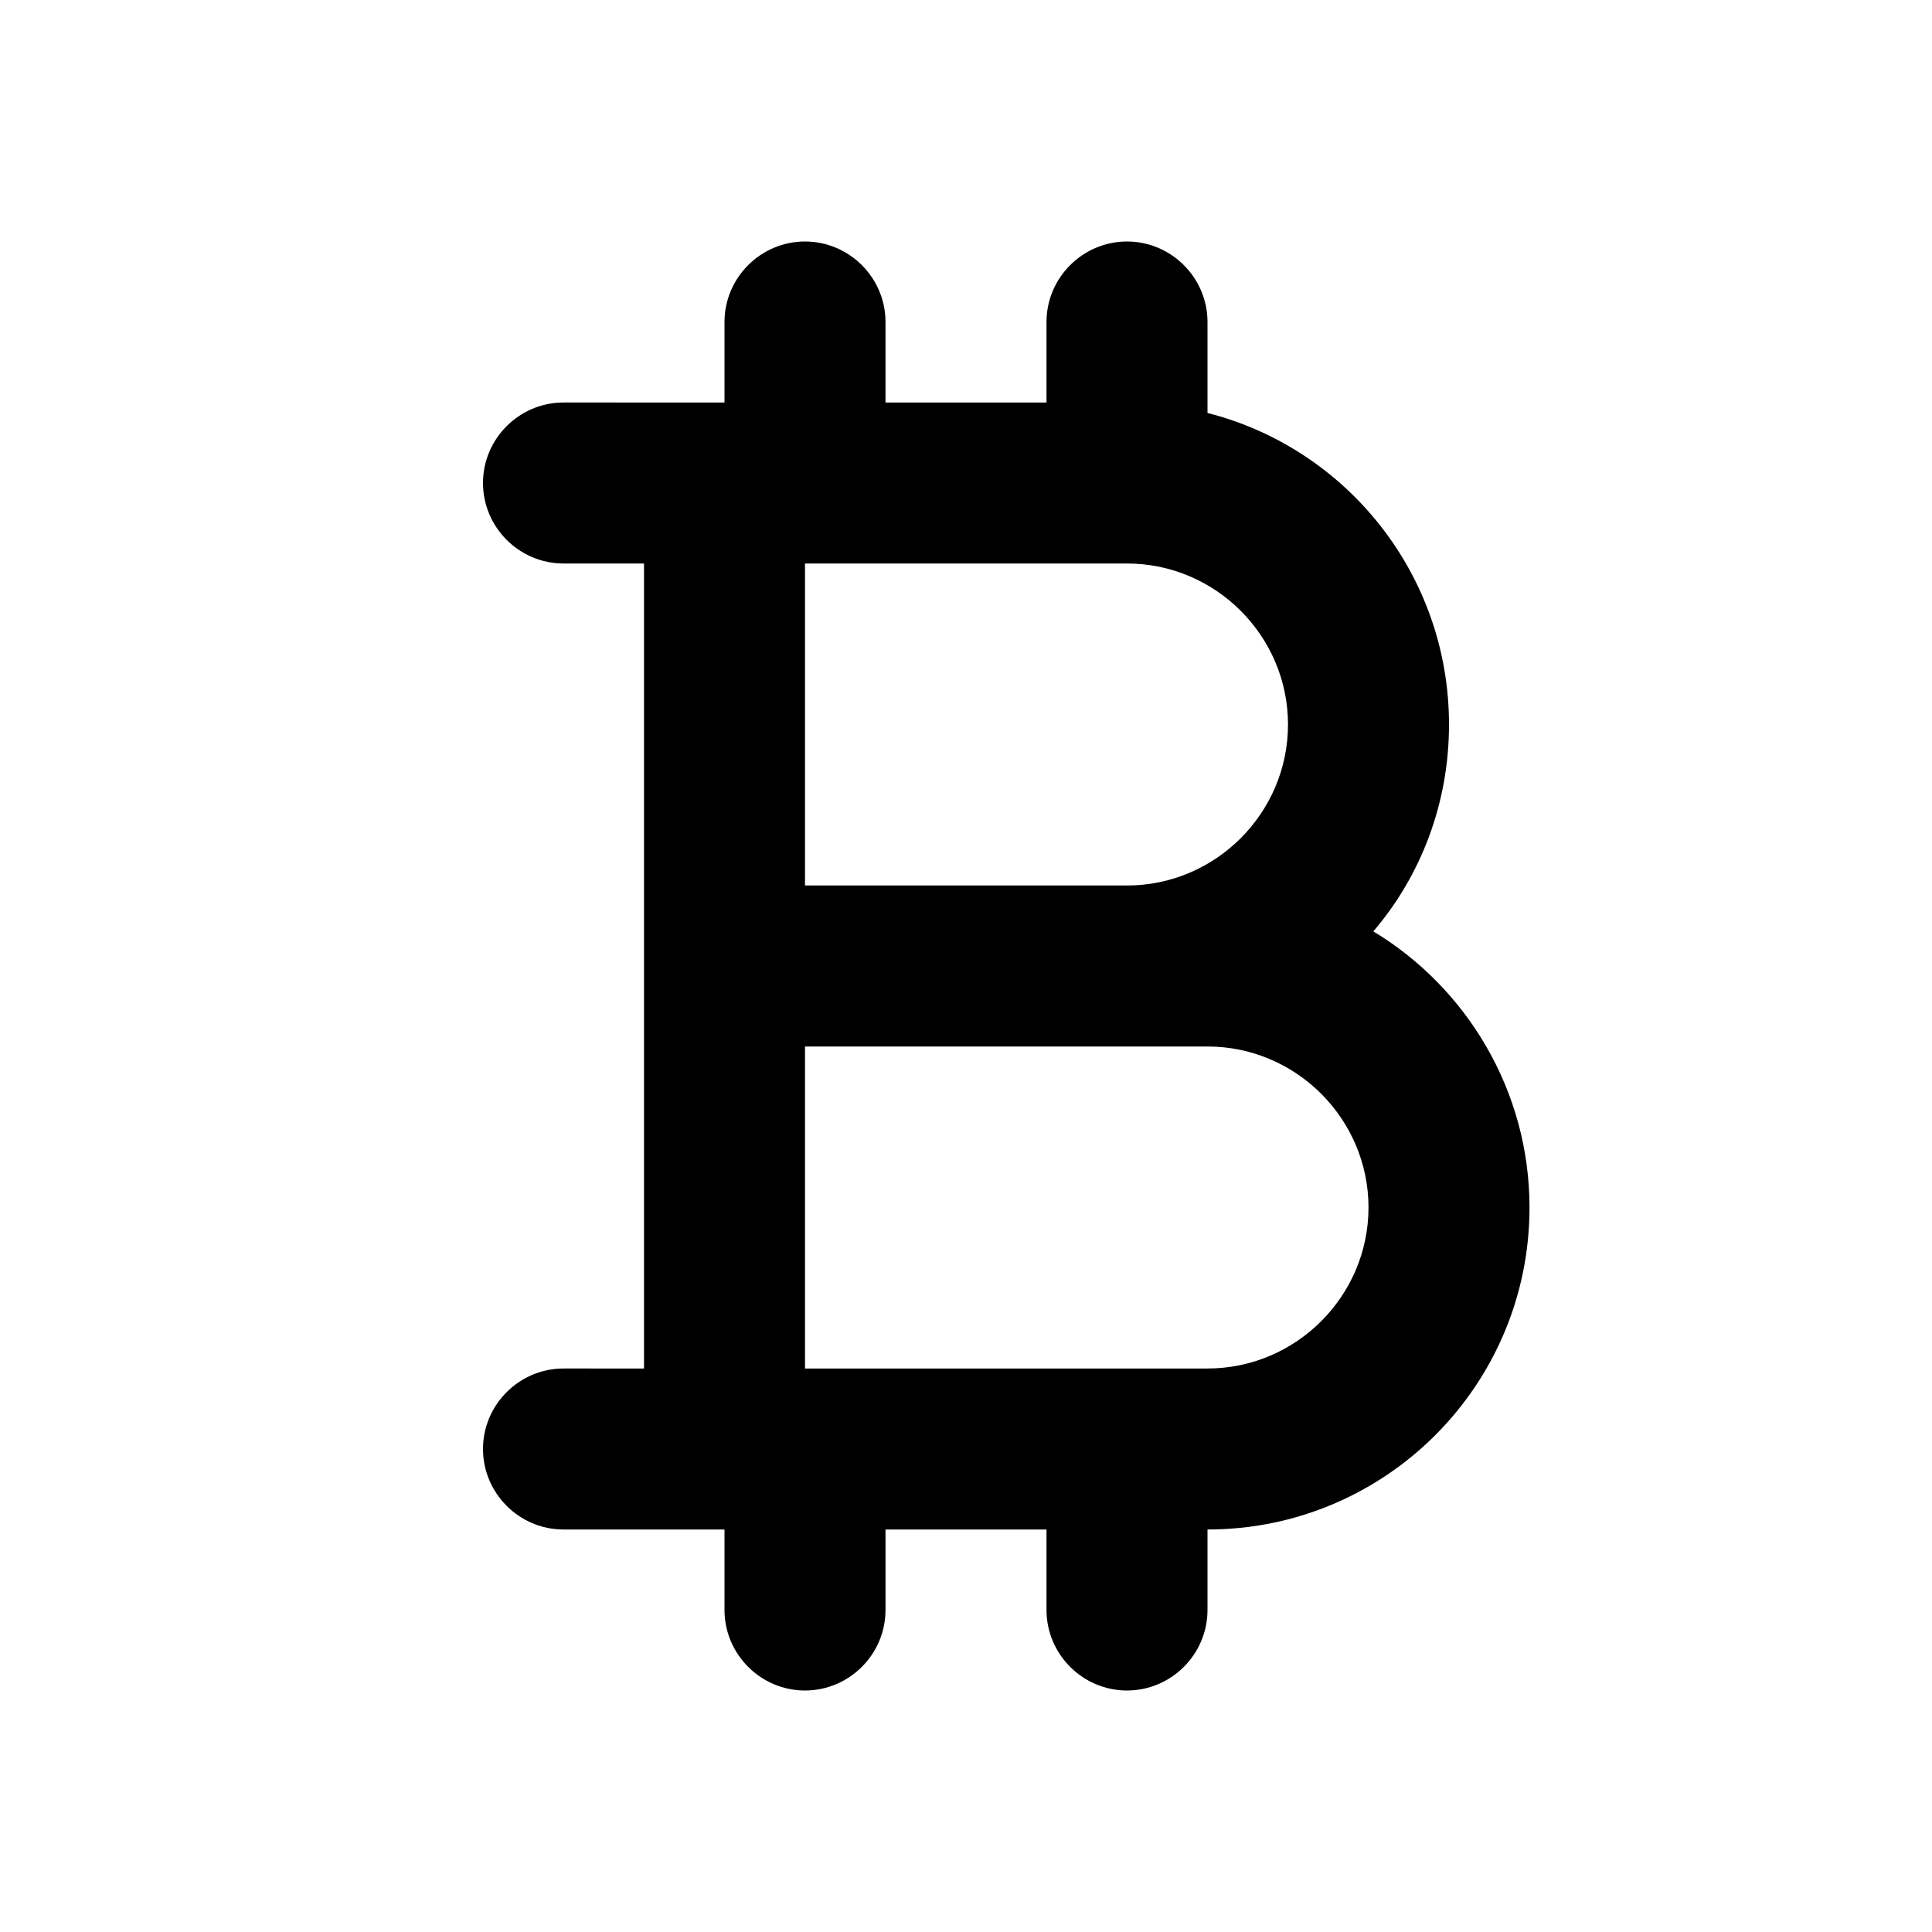
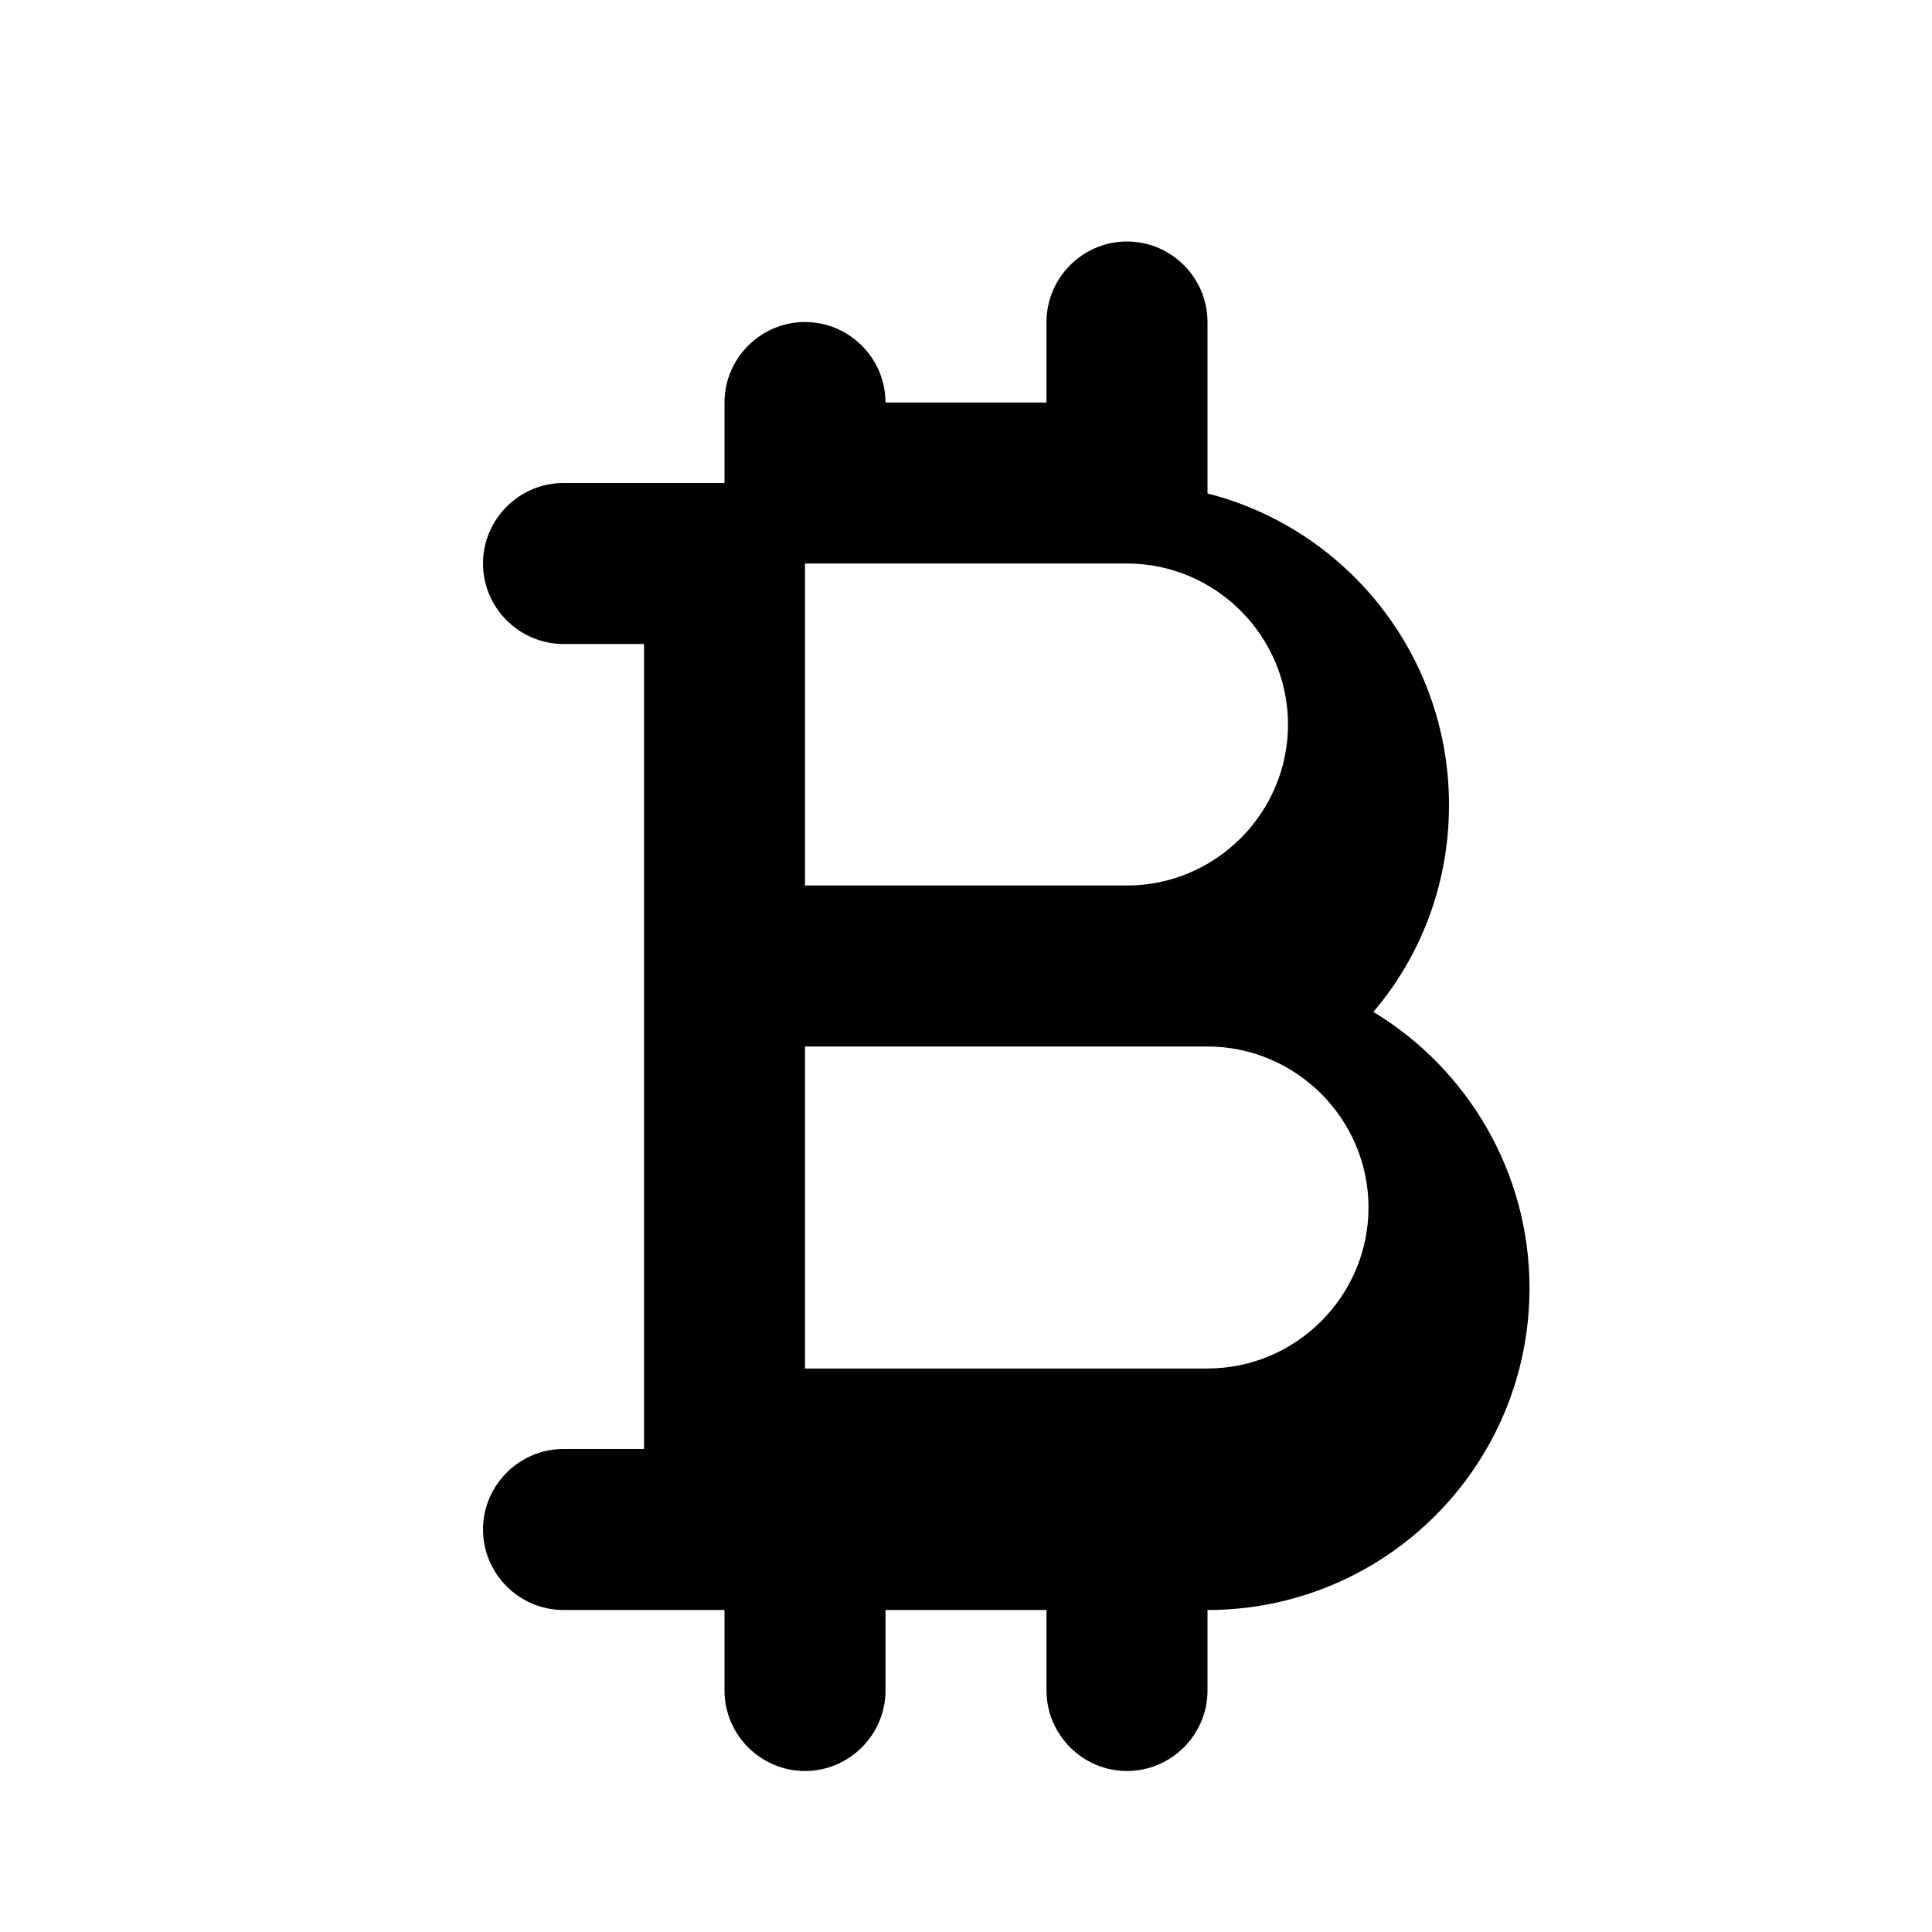
<svg xmlns="http://www.w3.org/2000/svg" viewBox="0 0 24 24" fill="currentColor">
-   <path fill="currentColor" d="M10 7h4c1.1 0 2 .9 2 2s-.9 2-2 2h-4V7zm5 10h-5v-4h5c1.1 0 2 .9 2 2s-.9 2-2 2zm0-13c0-.55-.45-1-1-1s-1 .45-1 1v1h-2V4c0-.55-.45-1-1-1s-1 .45-1 1v1H7c-.55 0-1 .45-1 1s.45 1 1 1h1v10H7c-.55 0-1 .45-1 1s.45 1 1 1h2v1c0 .55.45 1 1 1s1-.45 1-1v-1h2v1c0 .55.45 1 1 1s1-.45 1-1v-1c2.21 0 4-1.79 4-4c0-1.45-.78-2.73-1.94-3.43c.59-.69.94-1.59.94-2.57c0-1.86-1.27-3.43-3-3.87V4z" />
+   <path fill="currentColor" d="M10 7h4c1.1 0 2 .9 2 2s-.9 2-2 2h-4V7zm5 10h-5v-4h5c1.1 0 2 .9 2 2s-.9 2-2 2zm0-13c0-.55-.45-1-1-1s-1 .45-1 1v1h-2c0-.55-.45-1-1-1s-1 .45-1 1v1H7c-.55 0-1 .45-1 1s.45 1 1 1h1v10H7c-.55 0-1 .45-1 1s.45 1 1 1h2v1c0 .55.45 1 1 1s1-.45 1-1v-1h2v1c0 .55.45 1 1 1s1-.45 1-1v-1c2.21 0 4-1.79 4-4c0-1.45-.78-2.73-1.94-3.43c.59-.69.94-1.59.94-2.57c0-1.86-1.27-3.43-3-3.87V4z" />
</svg>